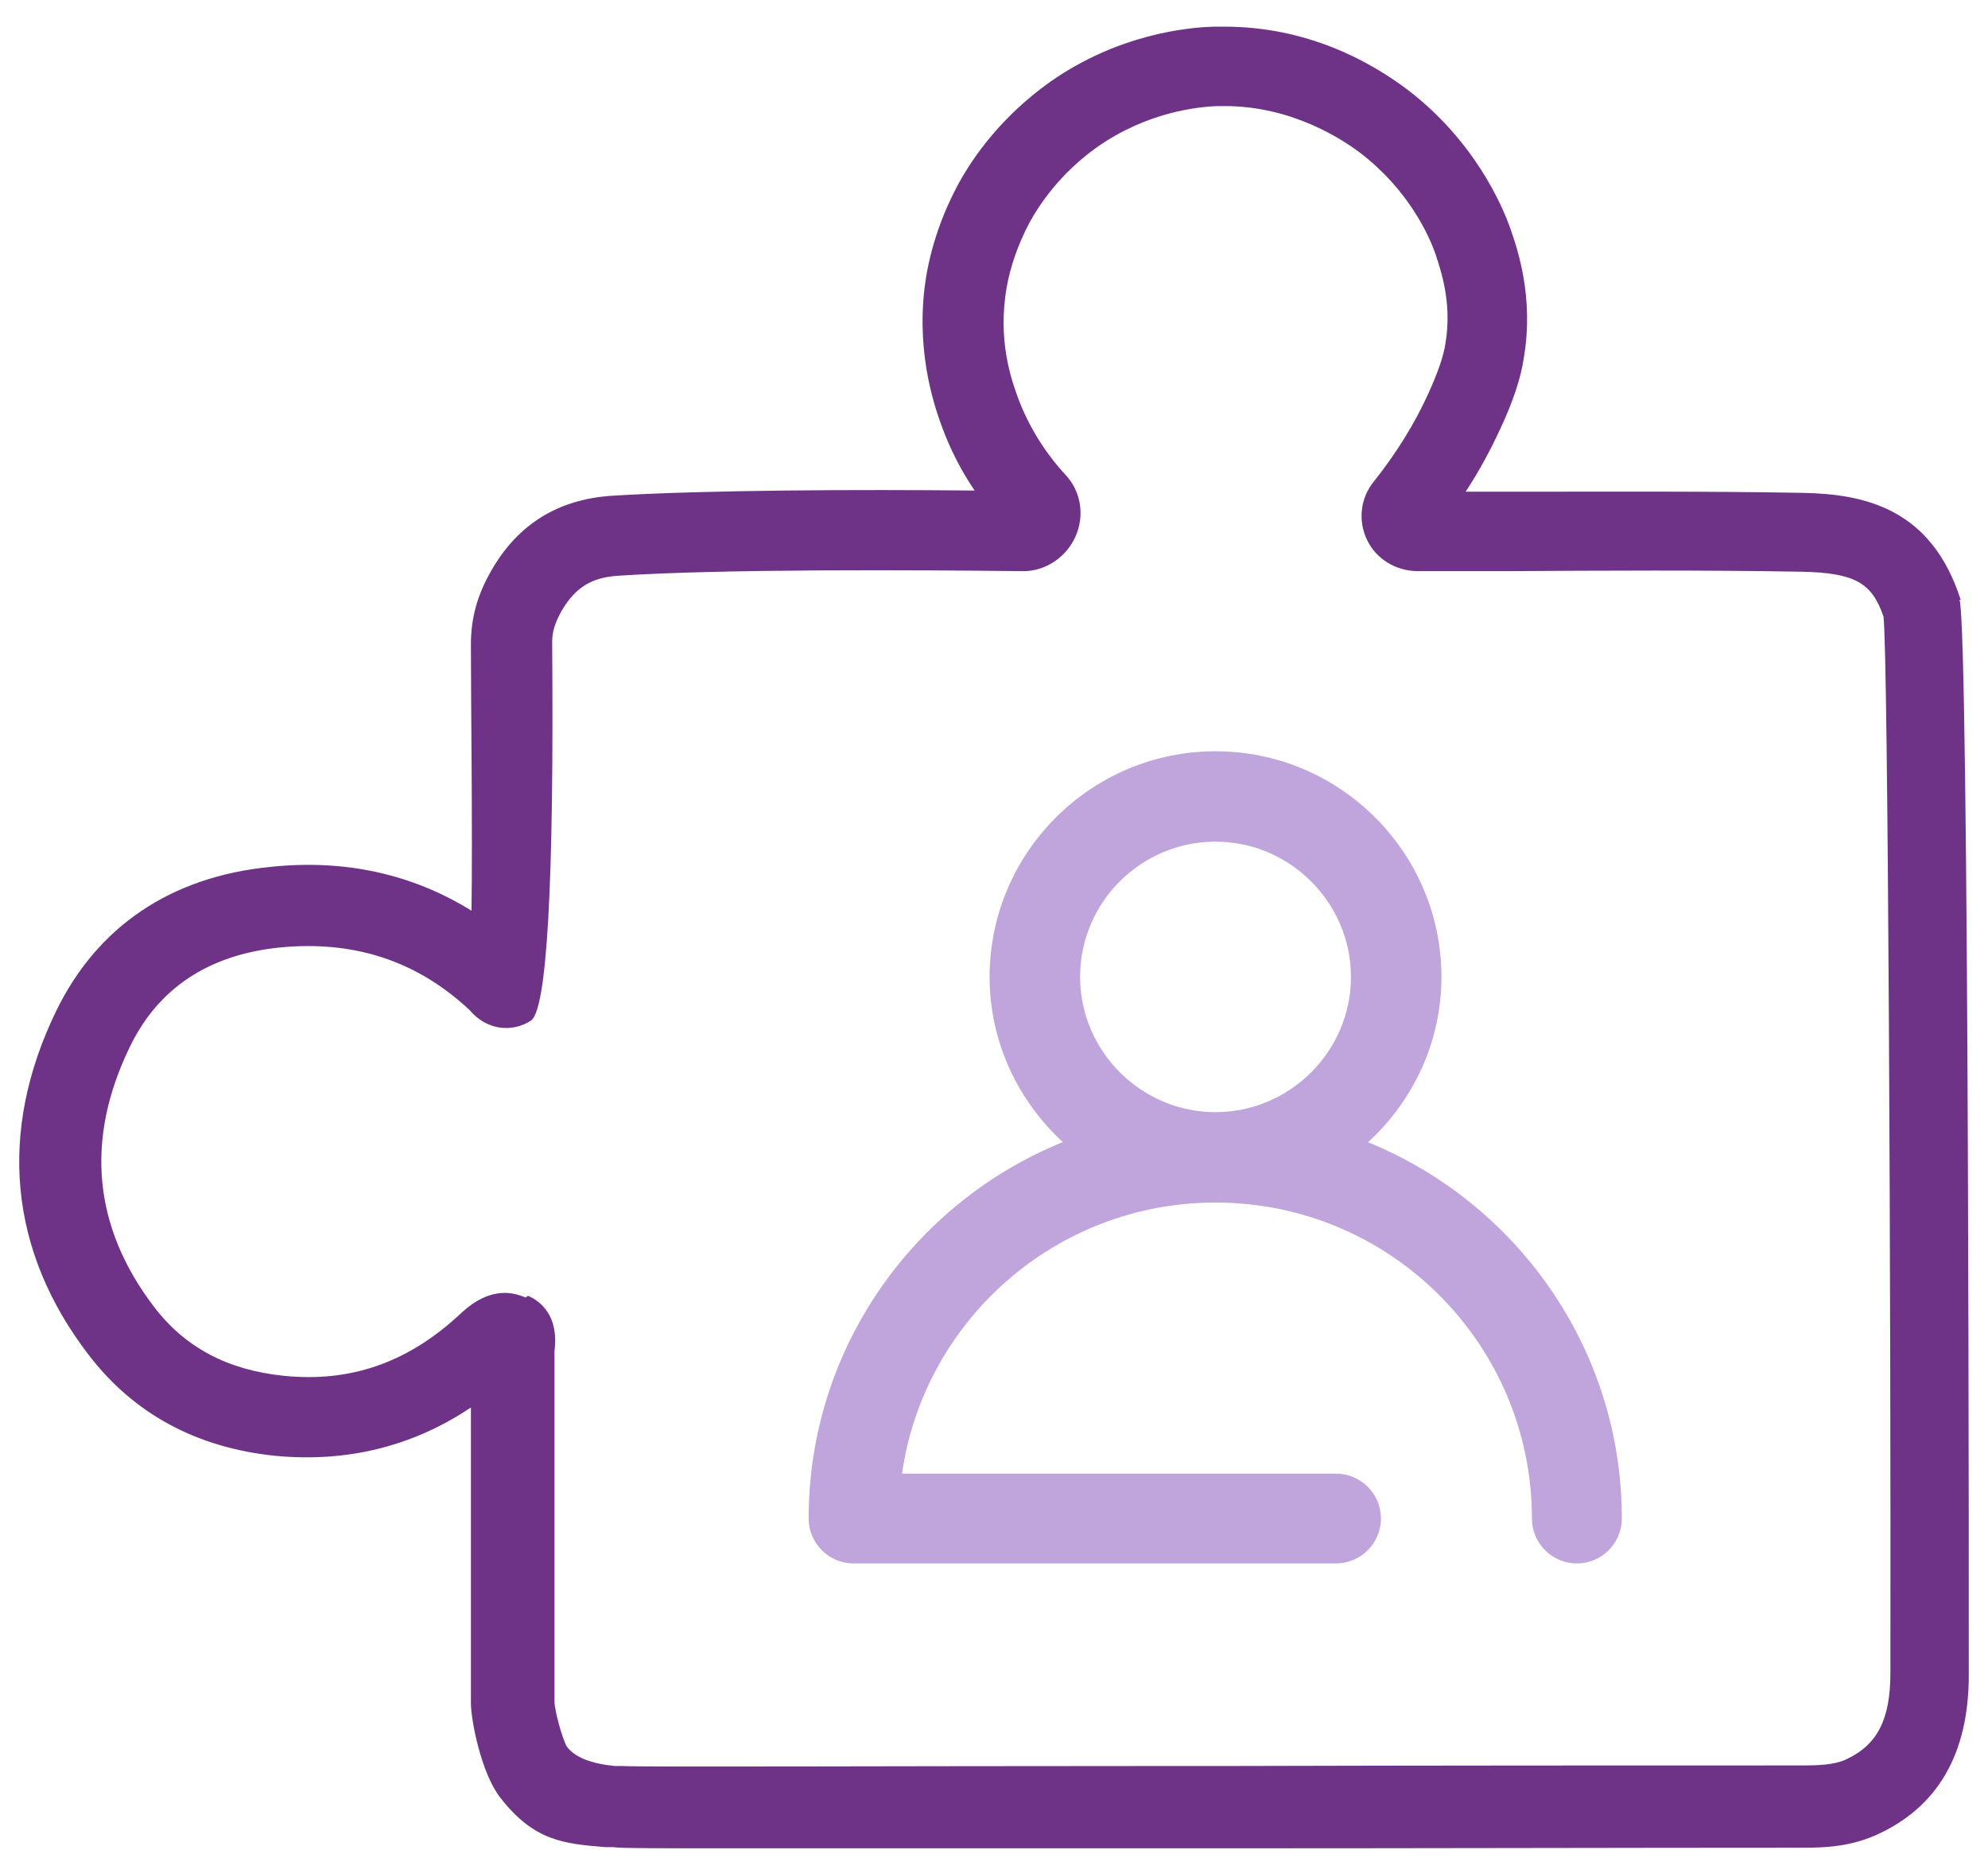
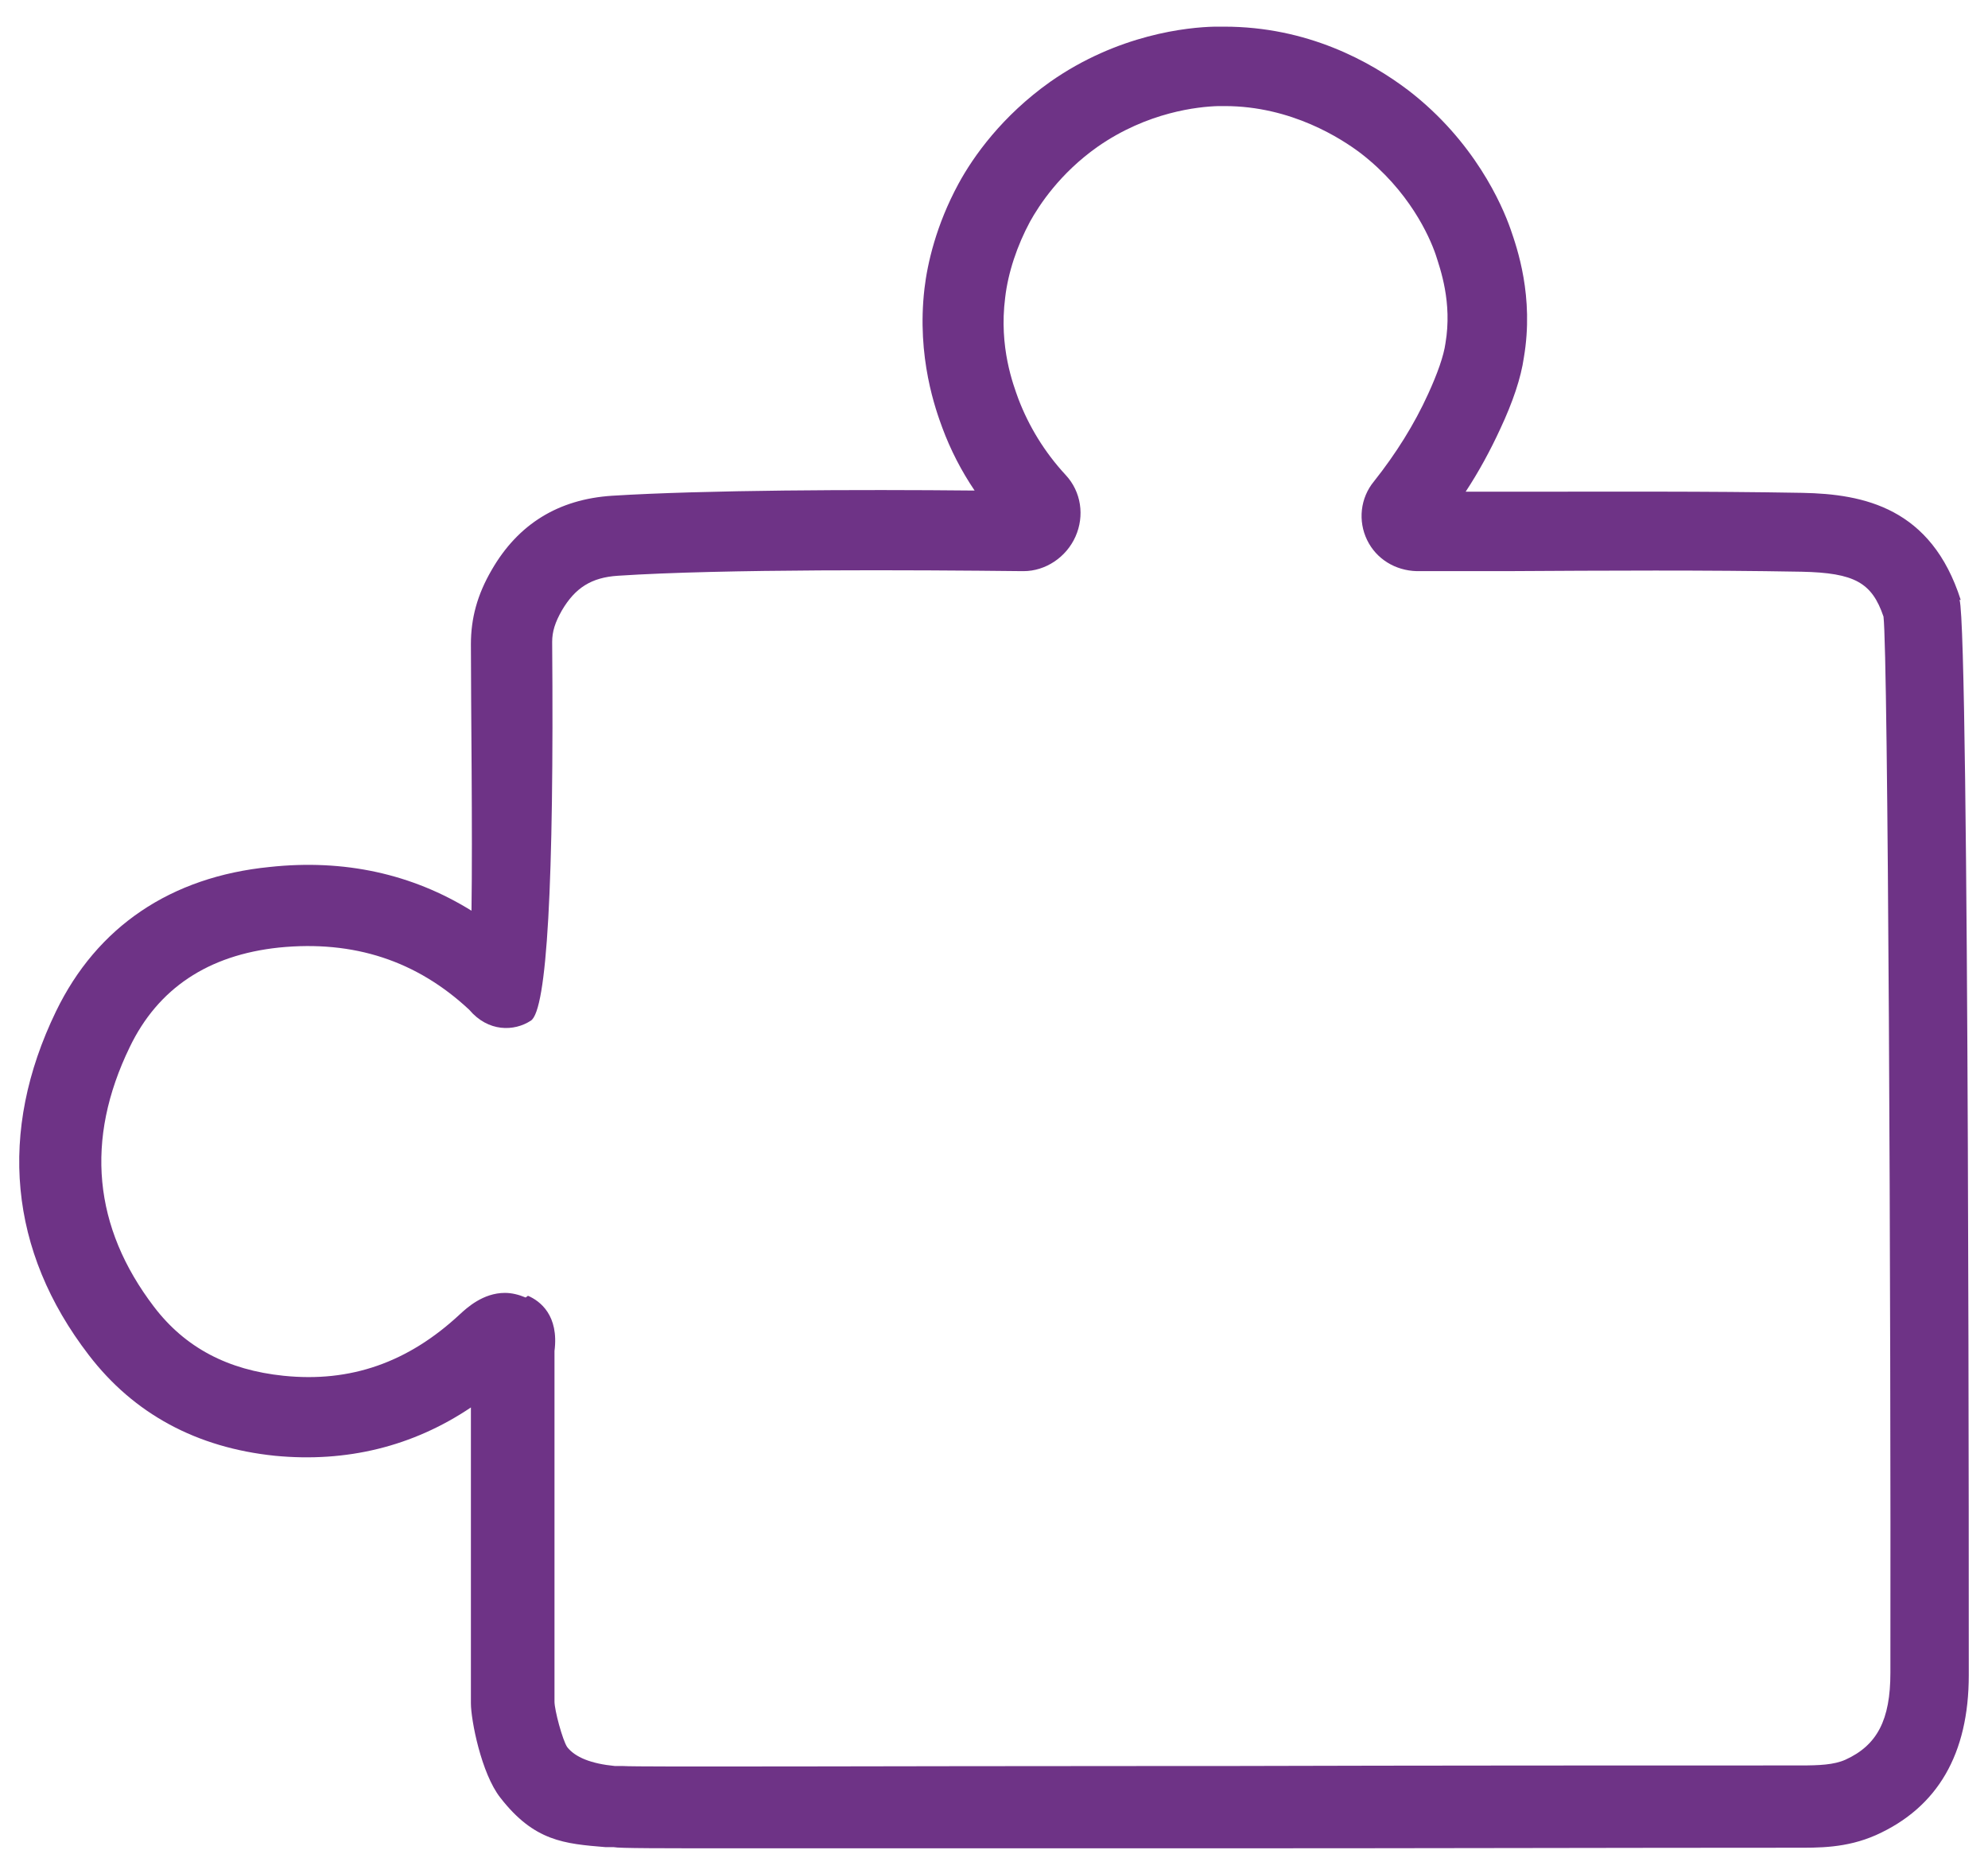
<svg xmlns="http://www.w3.org/2000/svg" width="72" height="67" viewBox="0 0 72 67" fill="none">
  <g id="Icon">
    <path id="Vector" d="M71.012 21.723C69.947 18.388 67.505 17.888 65.272 17.846C61.765 17.784 58.321 17.805 54.689 17.805H53.082C53.562 17.075 53.979 16.304 54.334 15.533C54.794 14.553 55.086 13.678 55.19 12.948C55.566 10.739 54.94 8.968 54.71 8.301C54.397 7.405 53.395 5.112 51.016 3.278C49.617 2.215 47.342 0.965 44.336 0.965C44.232 0.965 44.106 0.965 44.002 0.965C43.021 0.985 40.495 1.236 38.032 2.965C36.3 4.195 35.256 5.654 34.714 6.654C33.9 8.155 33.587 9.551 33.482 10.447C33.19 12.948 33.9 14.866 34.129 15.491C34.422 16.283 34.818 17.054 35.298 17.763C31.082 17.721 25.53 17.742 22.169 17.951C20.228 18.076 18.767 18.972 17.807 20.639C17.285 21.535 17.055 22.39 17.055 23.328C17.055 25.558 17.118 30.101 17.076 32.977C14.926 31.643 12.463 31.102 9.771 31.393C6.18 31.748 3.509 33.561 2.027 36.624C-0.081 40.98 0.315 45.295 3.216 49.067C4.845 51.193 7.12 52.422 9.958 52.714C12.547 52.964 14.947 52.381 17.055 50.964V53.798C17.055 56.424 17.055 59.05 17.055 61.676C17.055 62.281 17.431 64.219 18.12 65.094C19.351 66.678 20.437 66.761 21.939 66.886H22.232C22.42 66.928 23.86 66.928 27.095 66.928C30.602 66.928 36.133 66.928 44.148 66.928C51.433 66.928 59.114 66.907 64.583 66.907C64.708 66.907 64.833 66.907 64.98 66.907C65.856 66.907 66.858 66.928 67.943 66.449C70.177 65.448 71.304 63.51 71.304 60.655C71.304 60.28 71.325 22.869 70.97 21.723H71.012ZM19.038 46.983C18.788 46.879 18.537 46.816 18.287 46.816C17.494 46.816 16.909 47.358 16.659 47.587C14.78 49.338 12.693 50.067 10.271 49.817C8.247 49.609 6.702 48.796 5.575 47.316C3.383 44.44 3.07 41.272 4.698 37.917C5.721 35.791 7.537 34.582 10.104 34.311C12.818 34.04 15.093 34.791 16.993 36.562C17.681 37.375 18.621 37.354 19.226 36.958C19.81 36.583 20.068 32.012 19.998 23.244C19.998 22.869 20.103 22.536 20.353 22.098C20.833 21.285 21.418 20.91 22.378 20.848C26.177 20.597 33.19 20.639 37.01 20.681C37.01 20.681 37.051 20.681 37.072 20.681C37.865 20.681 38.617 20.18 38.951 19.43C39.285 18.68 39.16 17.805 38.596 17.2C37.824 16.366 37.26 15.429 36.885 14.449C36.697 13.928 36.175 12.573 36.404 10.781C36.509 9.864 36.843 8.884 37.302 8.03C37.636 7.426 38.387 6.279 39.744 5.32C41.56 4.049 43.397 3.862 44.127 3.841C44.211 3.841 44.273 3.841 44.357 3.841C46.778 3.841 48.594 5.029 49.283 5.55C51.036 6.904 51.767 8.551 51.996 9.218C52.163 9.739 52.602 10.948 52.351 12.428C52.289 12.886 52.059 13.532 51.725 14.261C51.224 15.366 50.556 16.429 49.763 17.429C49.262 18.034 49.179 18.867 49.513 19.555C49.847 20.243 50.535 20.66 51.308 20.681H54.564C58.196 20.66 61.723 20.639 65.251 20.702C67.171 20.743 67.797 21.098 68.215 22.327C68.382 23.682 68.486 47.17 68.465 60.572C68.465 62.281 67.985 63.197 66.837 63.719C66.42 63.906 65.877 63.927 65.209 63.927C59.678 63.927 51.767 63.927 44.232 63.948H41.706C32.126 63.948 23.067 63.989 22.566 63.948H22.273C21.411 63.864 20.833 63.635 20.541 63.26C20.374 63.01 20.082 61.926 20.082 61.614C20.082 59.008 20.082 56.403 20.082 53.819V48.921C20.249 47.629 19.56 47.108 19.122 46.92L19.038 46.983Z" fill="#6E3386" />
-     <path id="Vector_2" d="M49.554 41.355C51.182 39.855 52.205 37.729 52.205 35.374C52.205 30.872 48.532 27.204 44.023 27.204C39.514 27.204 35.841 30.872 35.841 35.374C35.841 37.75 36.885 39.876 38.492 41.355C33.106 43.544 29.287 48.817 29.287 54.986C29.287 55.882 30.017 56.612 30.915 56.612H48.386C49.283 56.612 50.014 55.882 50.014 54.986C50.014 54.09 49.283 53.36 48.386 53.36H32.668C33.461 47.816 38.241 43.544 44.023 43.544C50.348 43.544 55.482 48.671 55.482 54.986C55.482 55.882 56.213 56.612 57.11 56.612C58.008 56.612 58.738 55.882 58.738 54.986C58.738 48.817 54.919 43.544 49.533 41.355H49.554ZM39.118 35.374C39.118 32.665 41.33 30.476 44.023 30.476C46.716 30.476 48.928 32.685 48.928 35.374C48.928 38.063 46.716 40.272 44.023 40.272C41.33 40.272 39.118 38.063 39.118 35.374Z" fill="#BFA5DB" />
  </g>
</svg>